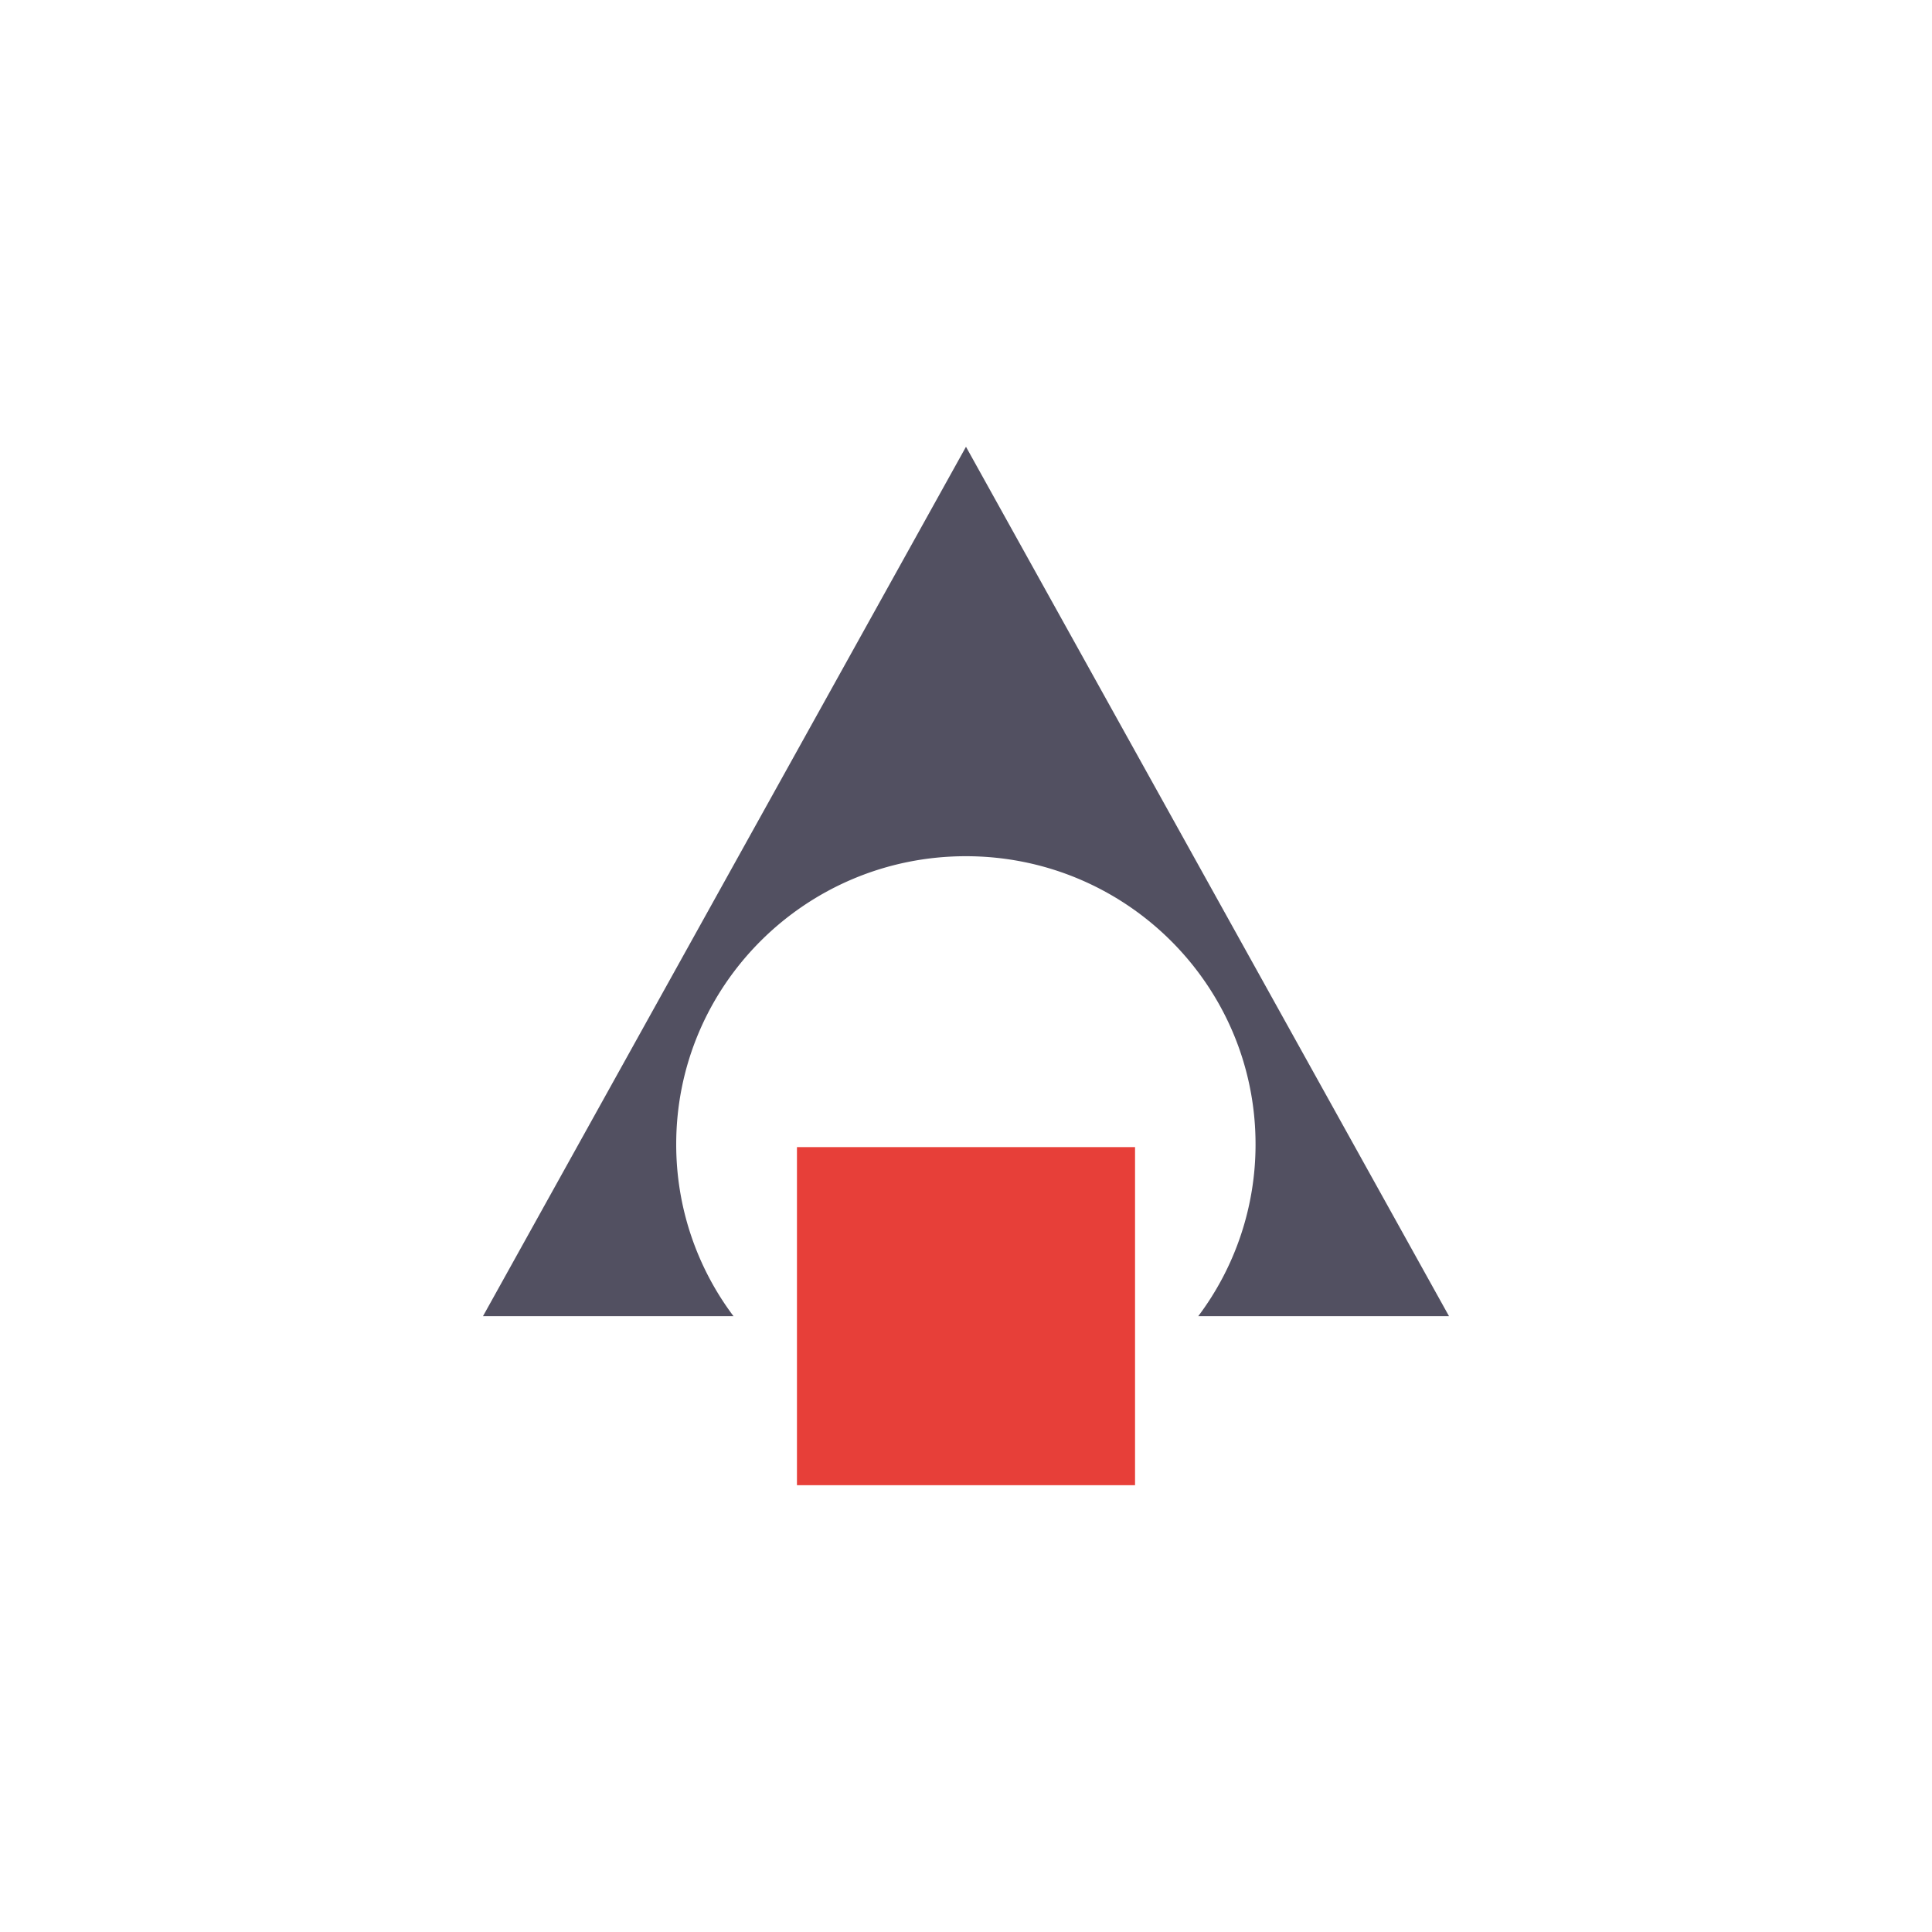
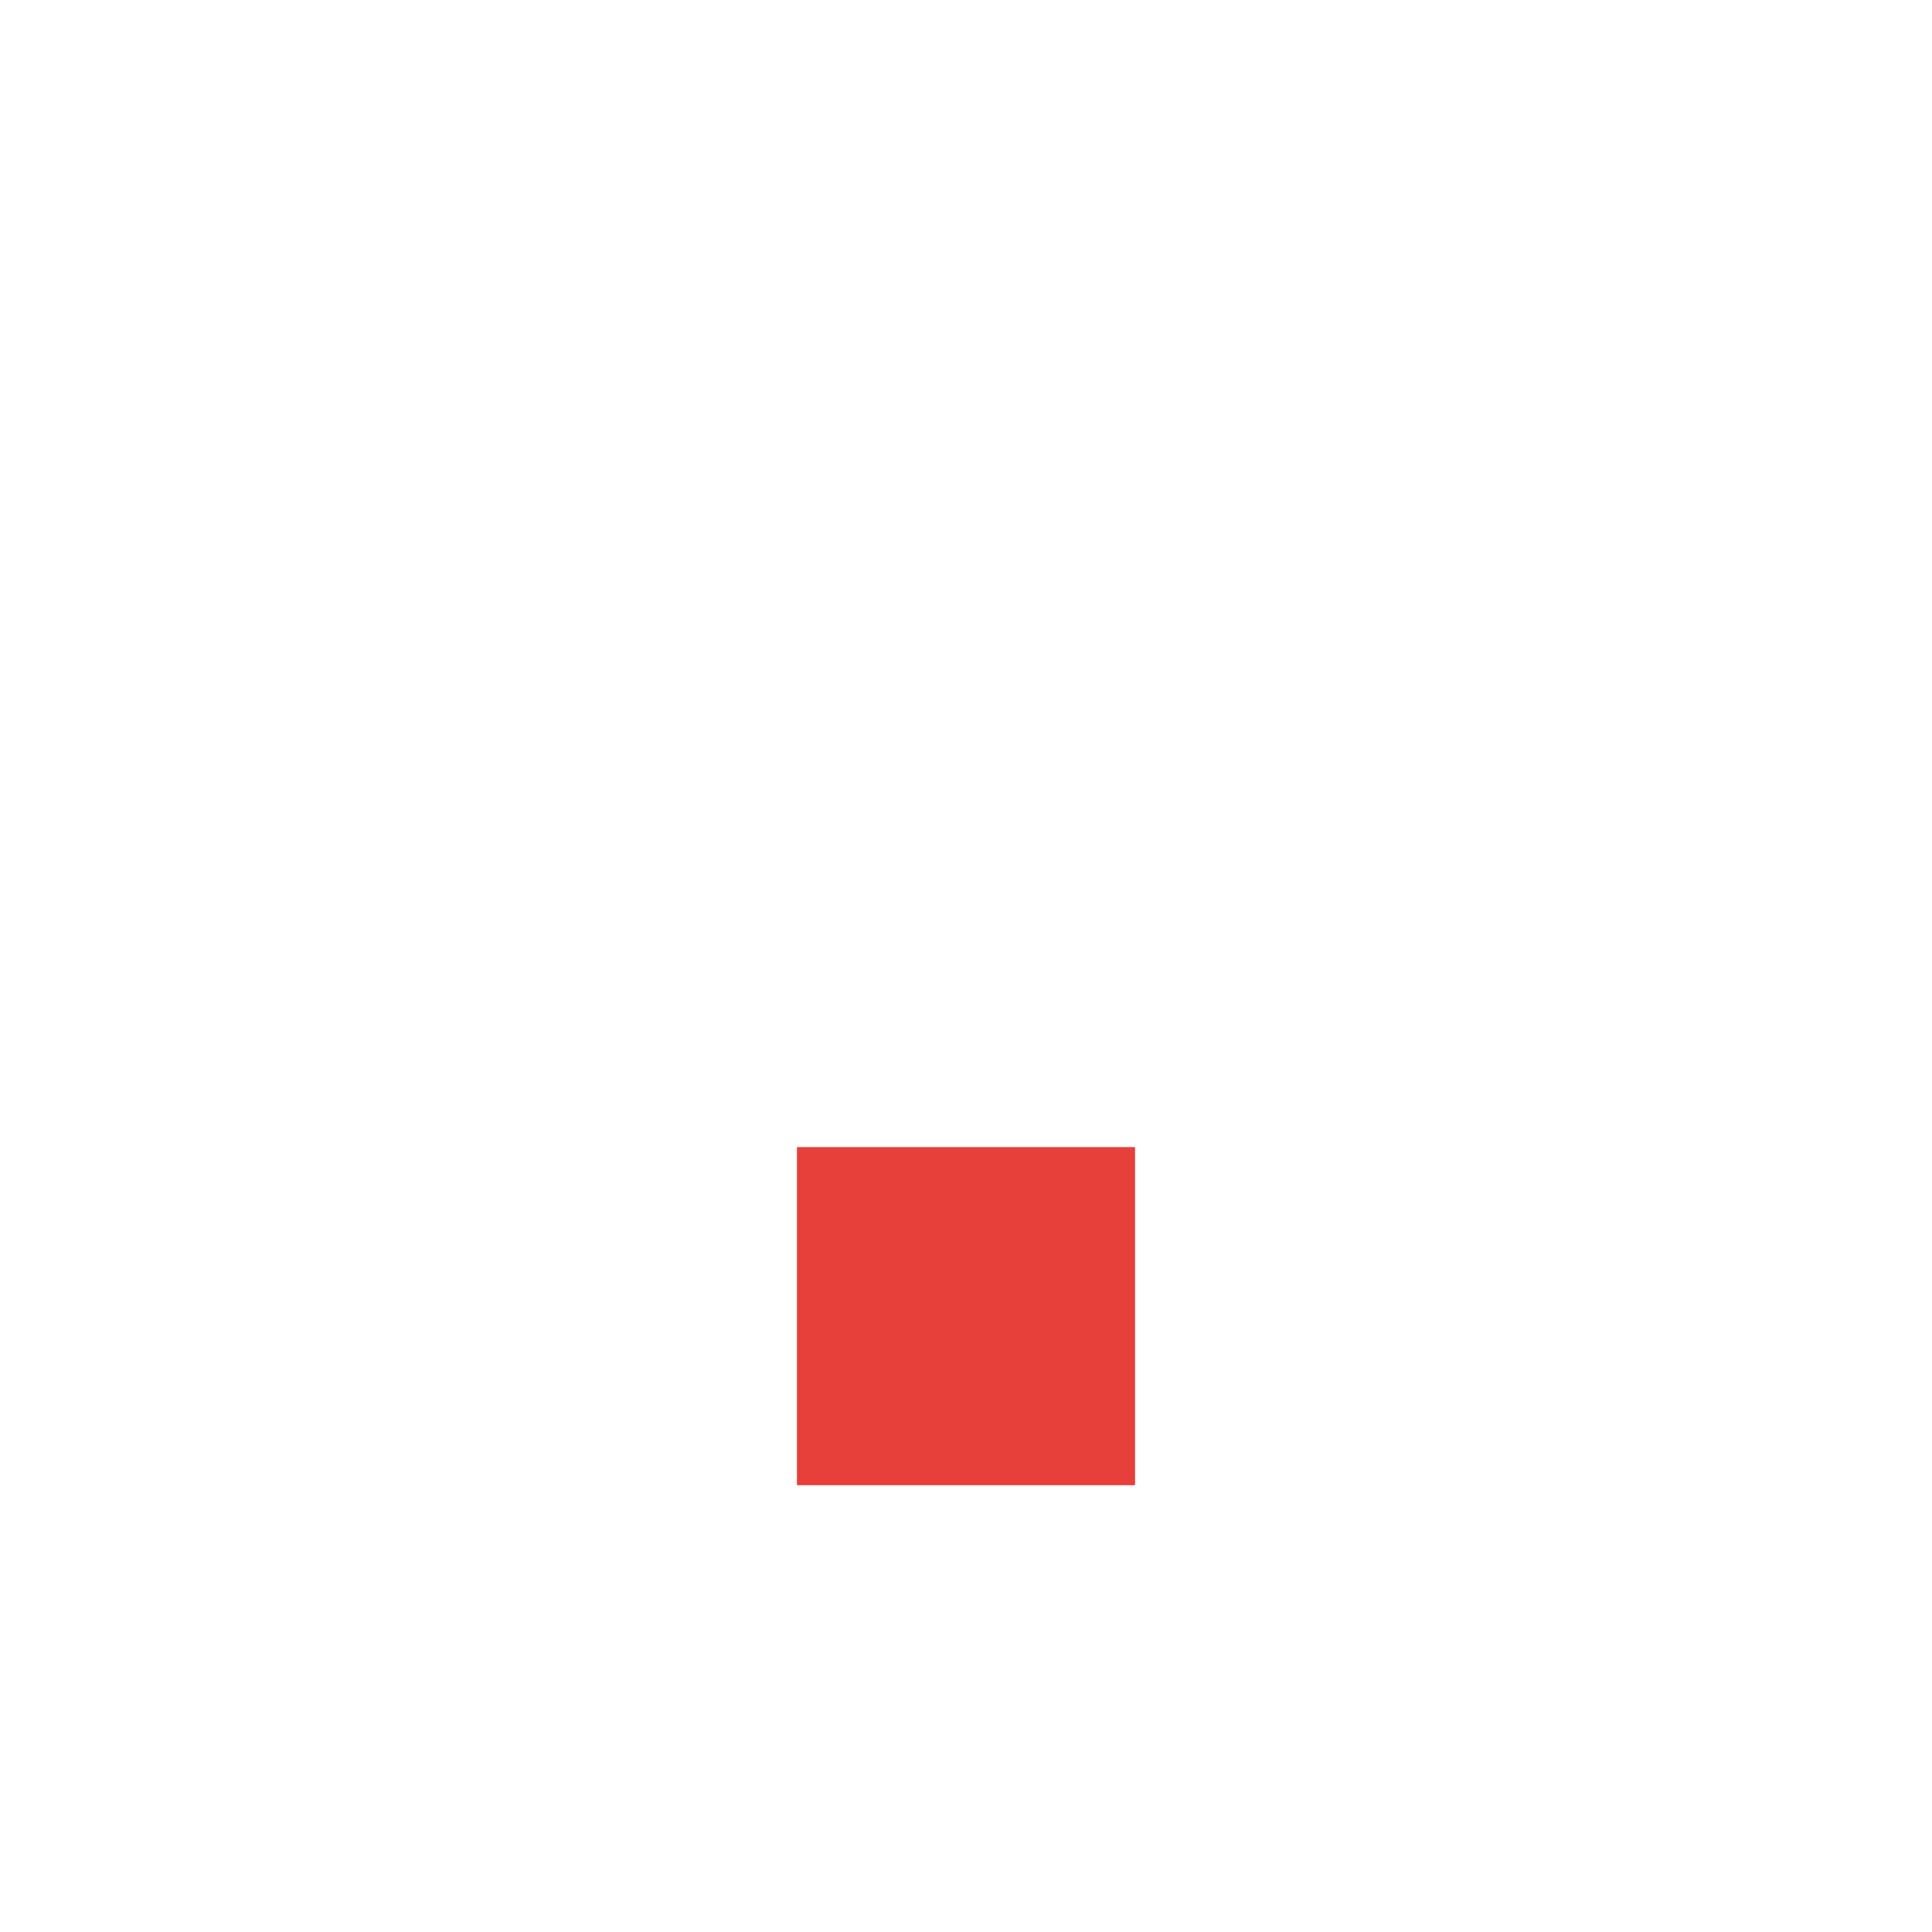
<svg xmlns="http://www.w3.org/2000/svg" viewBox="0 0 566.93 566.93">
  <defs>
    <style>.cls-1{fill:#e73f39;}.cls-2{fill:#525061;}</style>
  </defs>
  <title>ANFFECC_5 v5 csnet</title>
  <g id="Capa_1" data-name="Capa 1">
    <rect class="cls-1" x="233.86" y="336.61" width="99.21" height="99.21" />
-     <path class="cls-2" d="M198.43,335.77c0-46.68,38.07-84.52,85-84.52s85,37.84,85,84.52a83.78,83.78,0,0,1-16.81,50.45H425.2L283.46,131.1,141.73,386.22h73.51A83.78,83.78,0,0,1,198.43,335.77Z" />
  </g>
</svg>